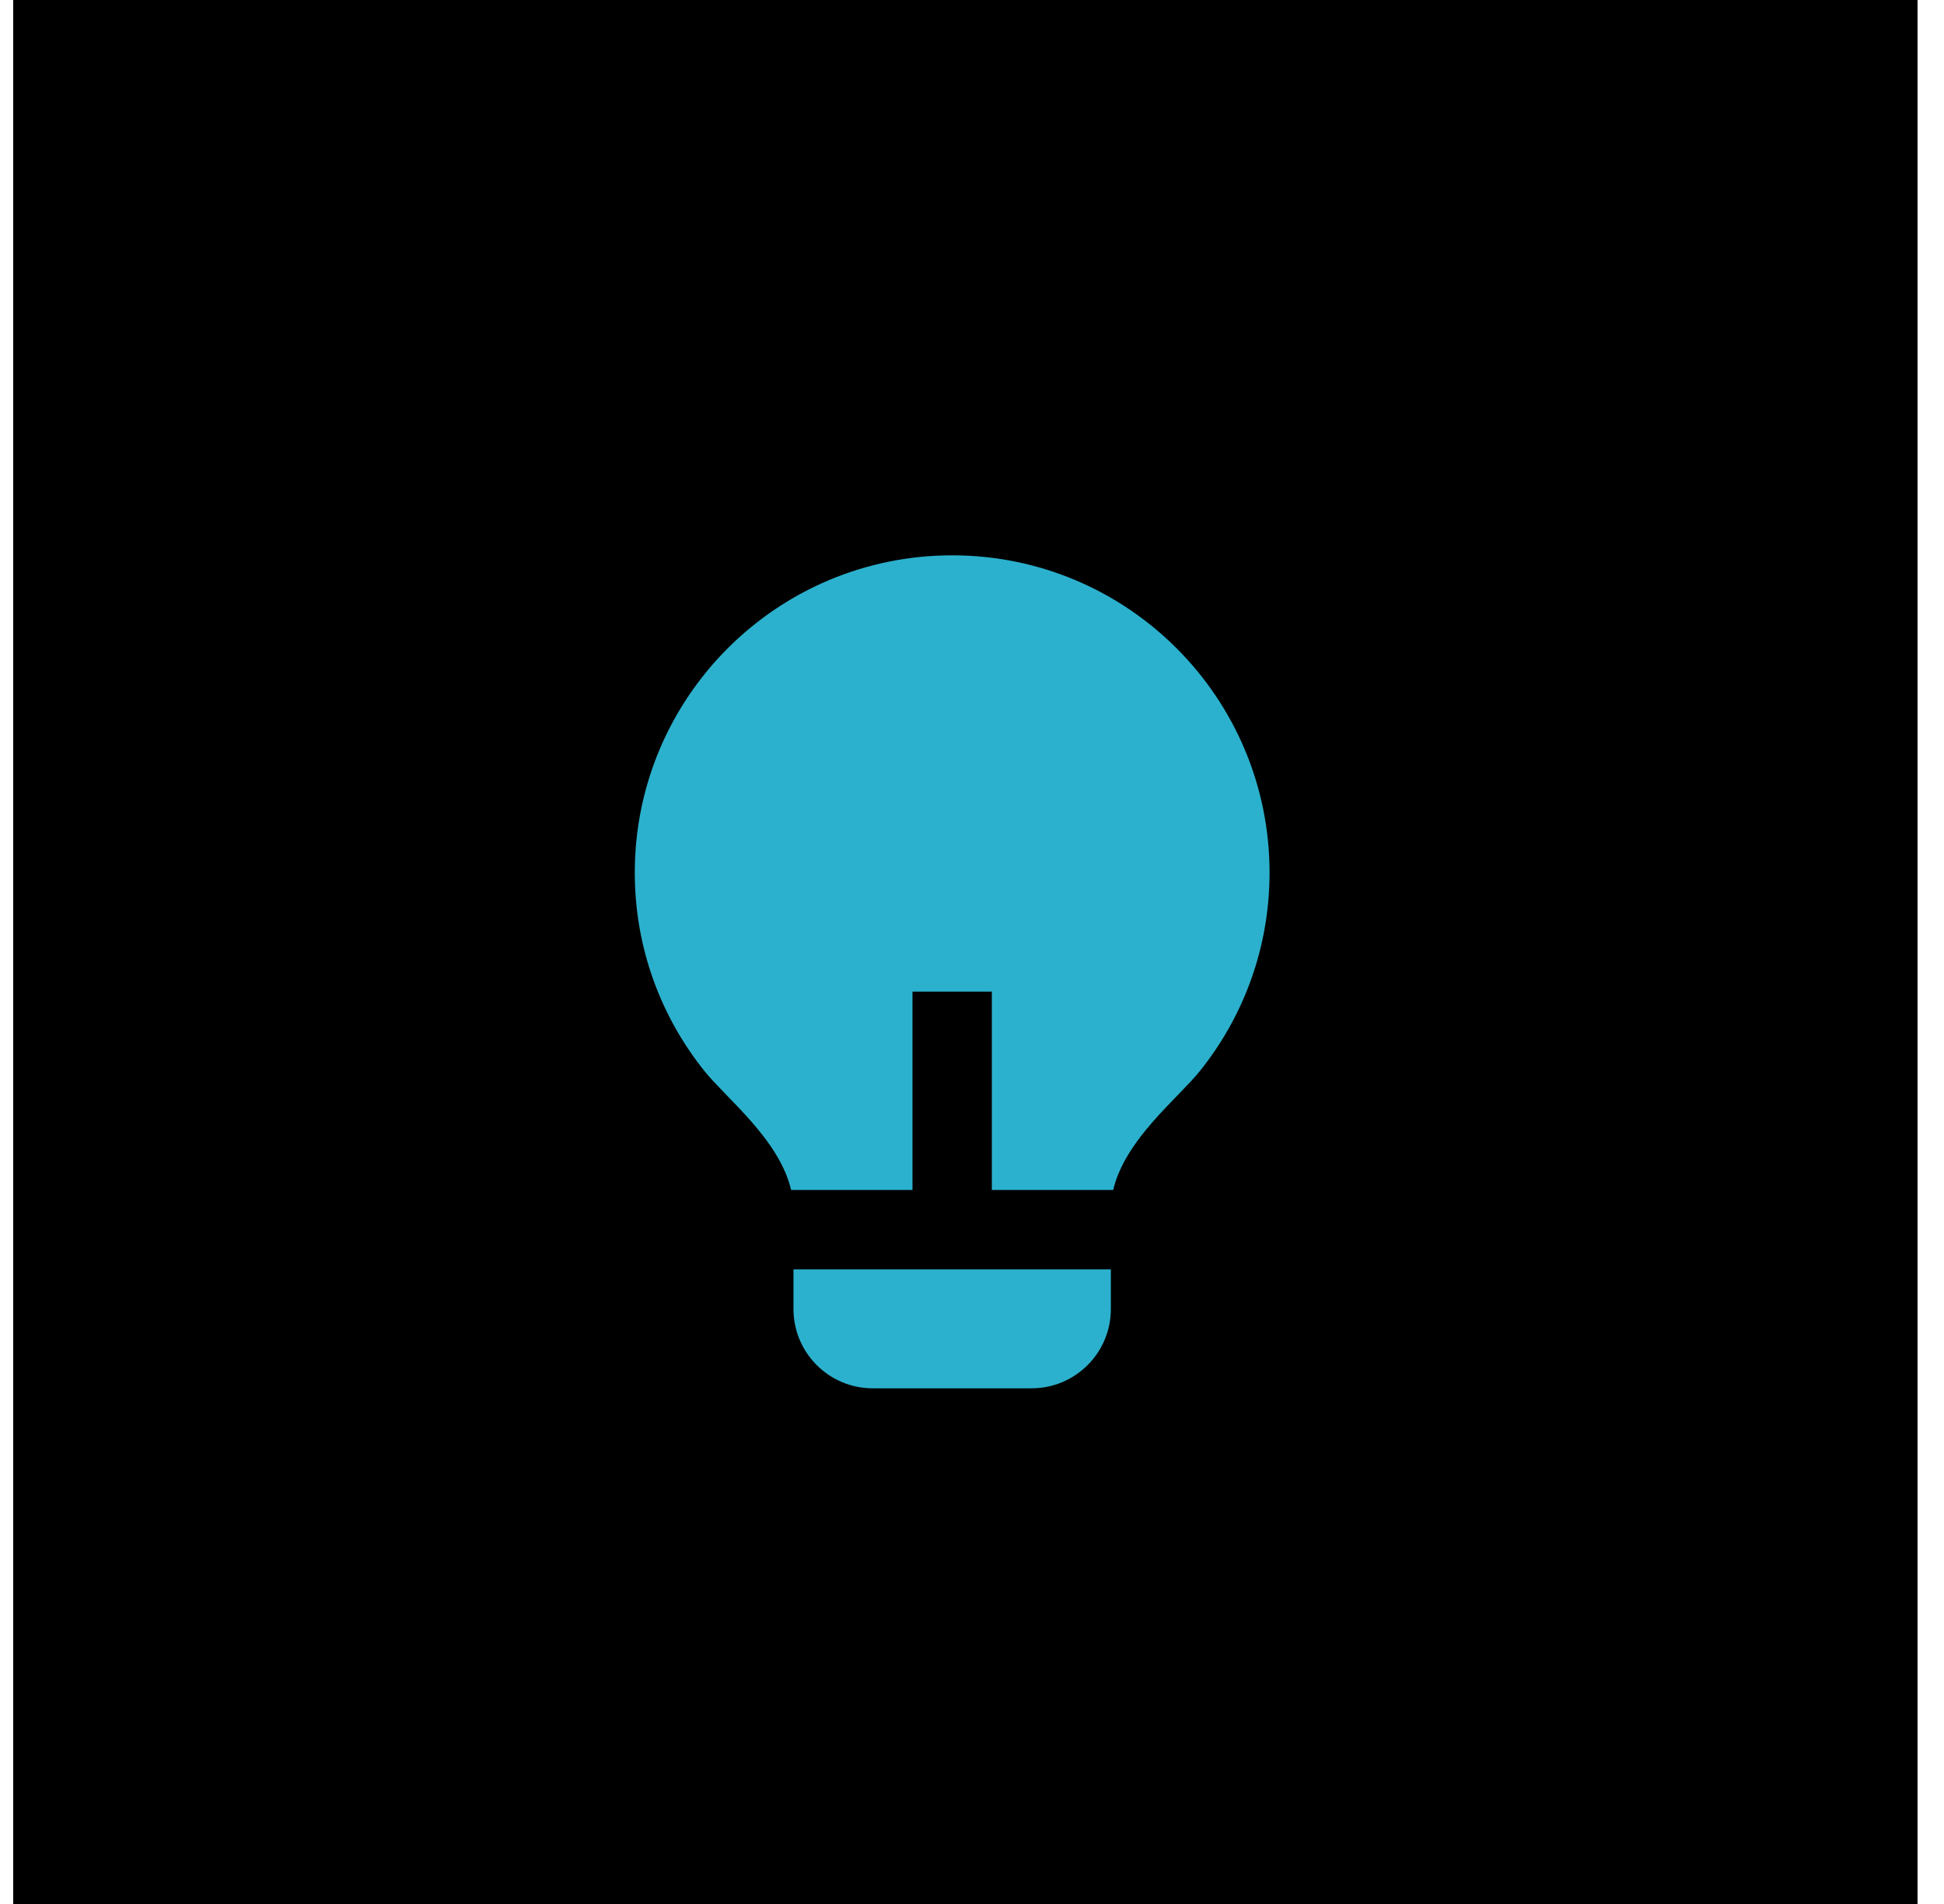
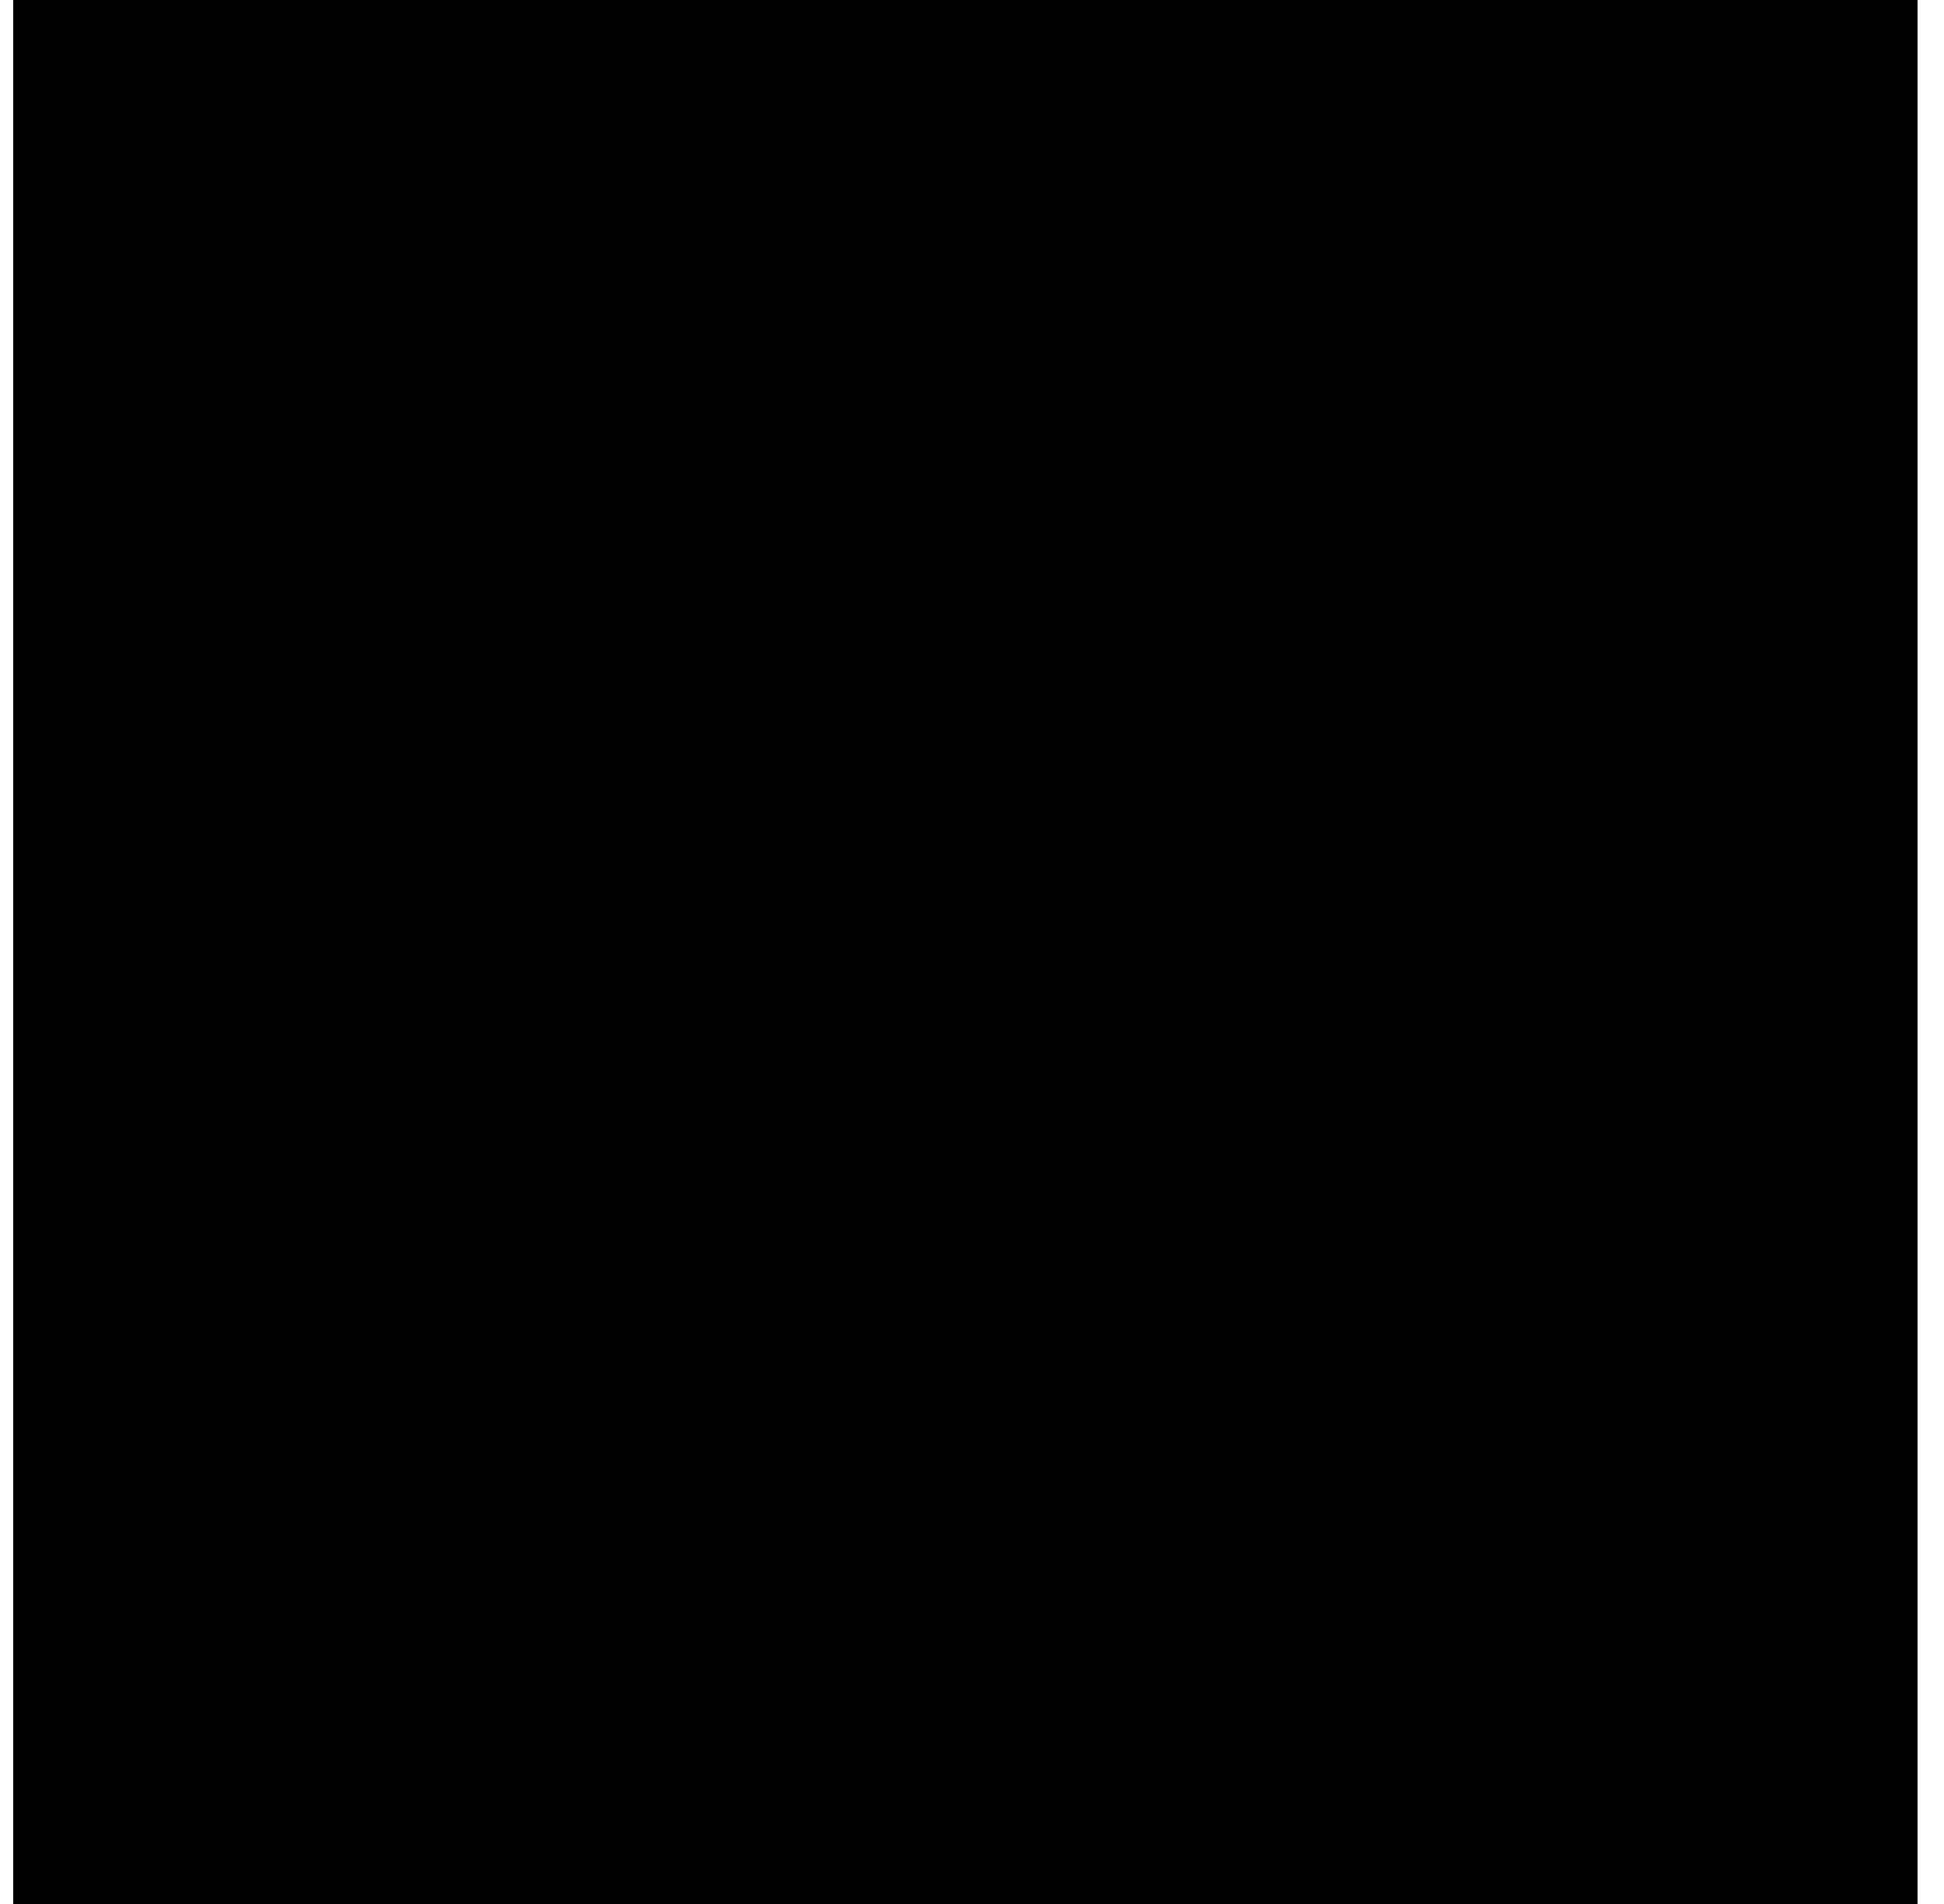
<svg xmlns="http://www.w3.org/2000/svg" width="49" height="48" viewBox="0 0 49 48" fill="none">
  <rect width="48" height="48" transform="translate(0.333)" fill="black" />
-   <path d="M23 30H19.941C19.644 28.727 18.304 27.686 17.754 26.999C16.657 25.63 16 23.892 16 22C16 17.582 19.582 14 24 14C28.418 14 32 17.582 32 22C32 23.892 31.343 25.631 30.244 27.001C29.694 27.687 28.356 28.728 28.059 30H25V25H23V30ZM28 32V33C28 34.105 27.105 35 26 35H22C20.895 35 20 34.105 20 33V32H28Z" fill="#2BB1CD" />
</svg>